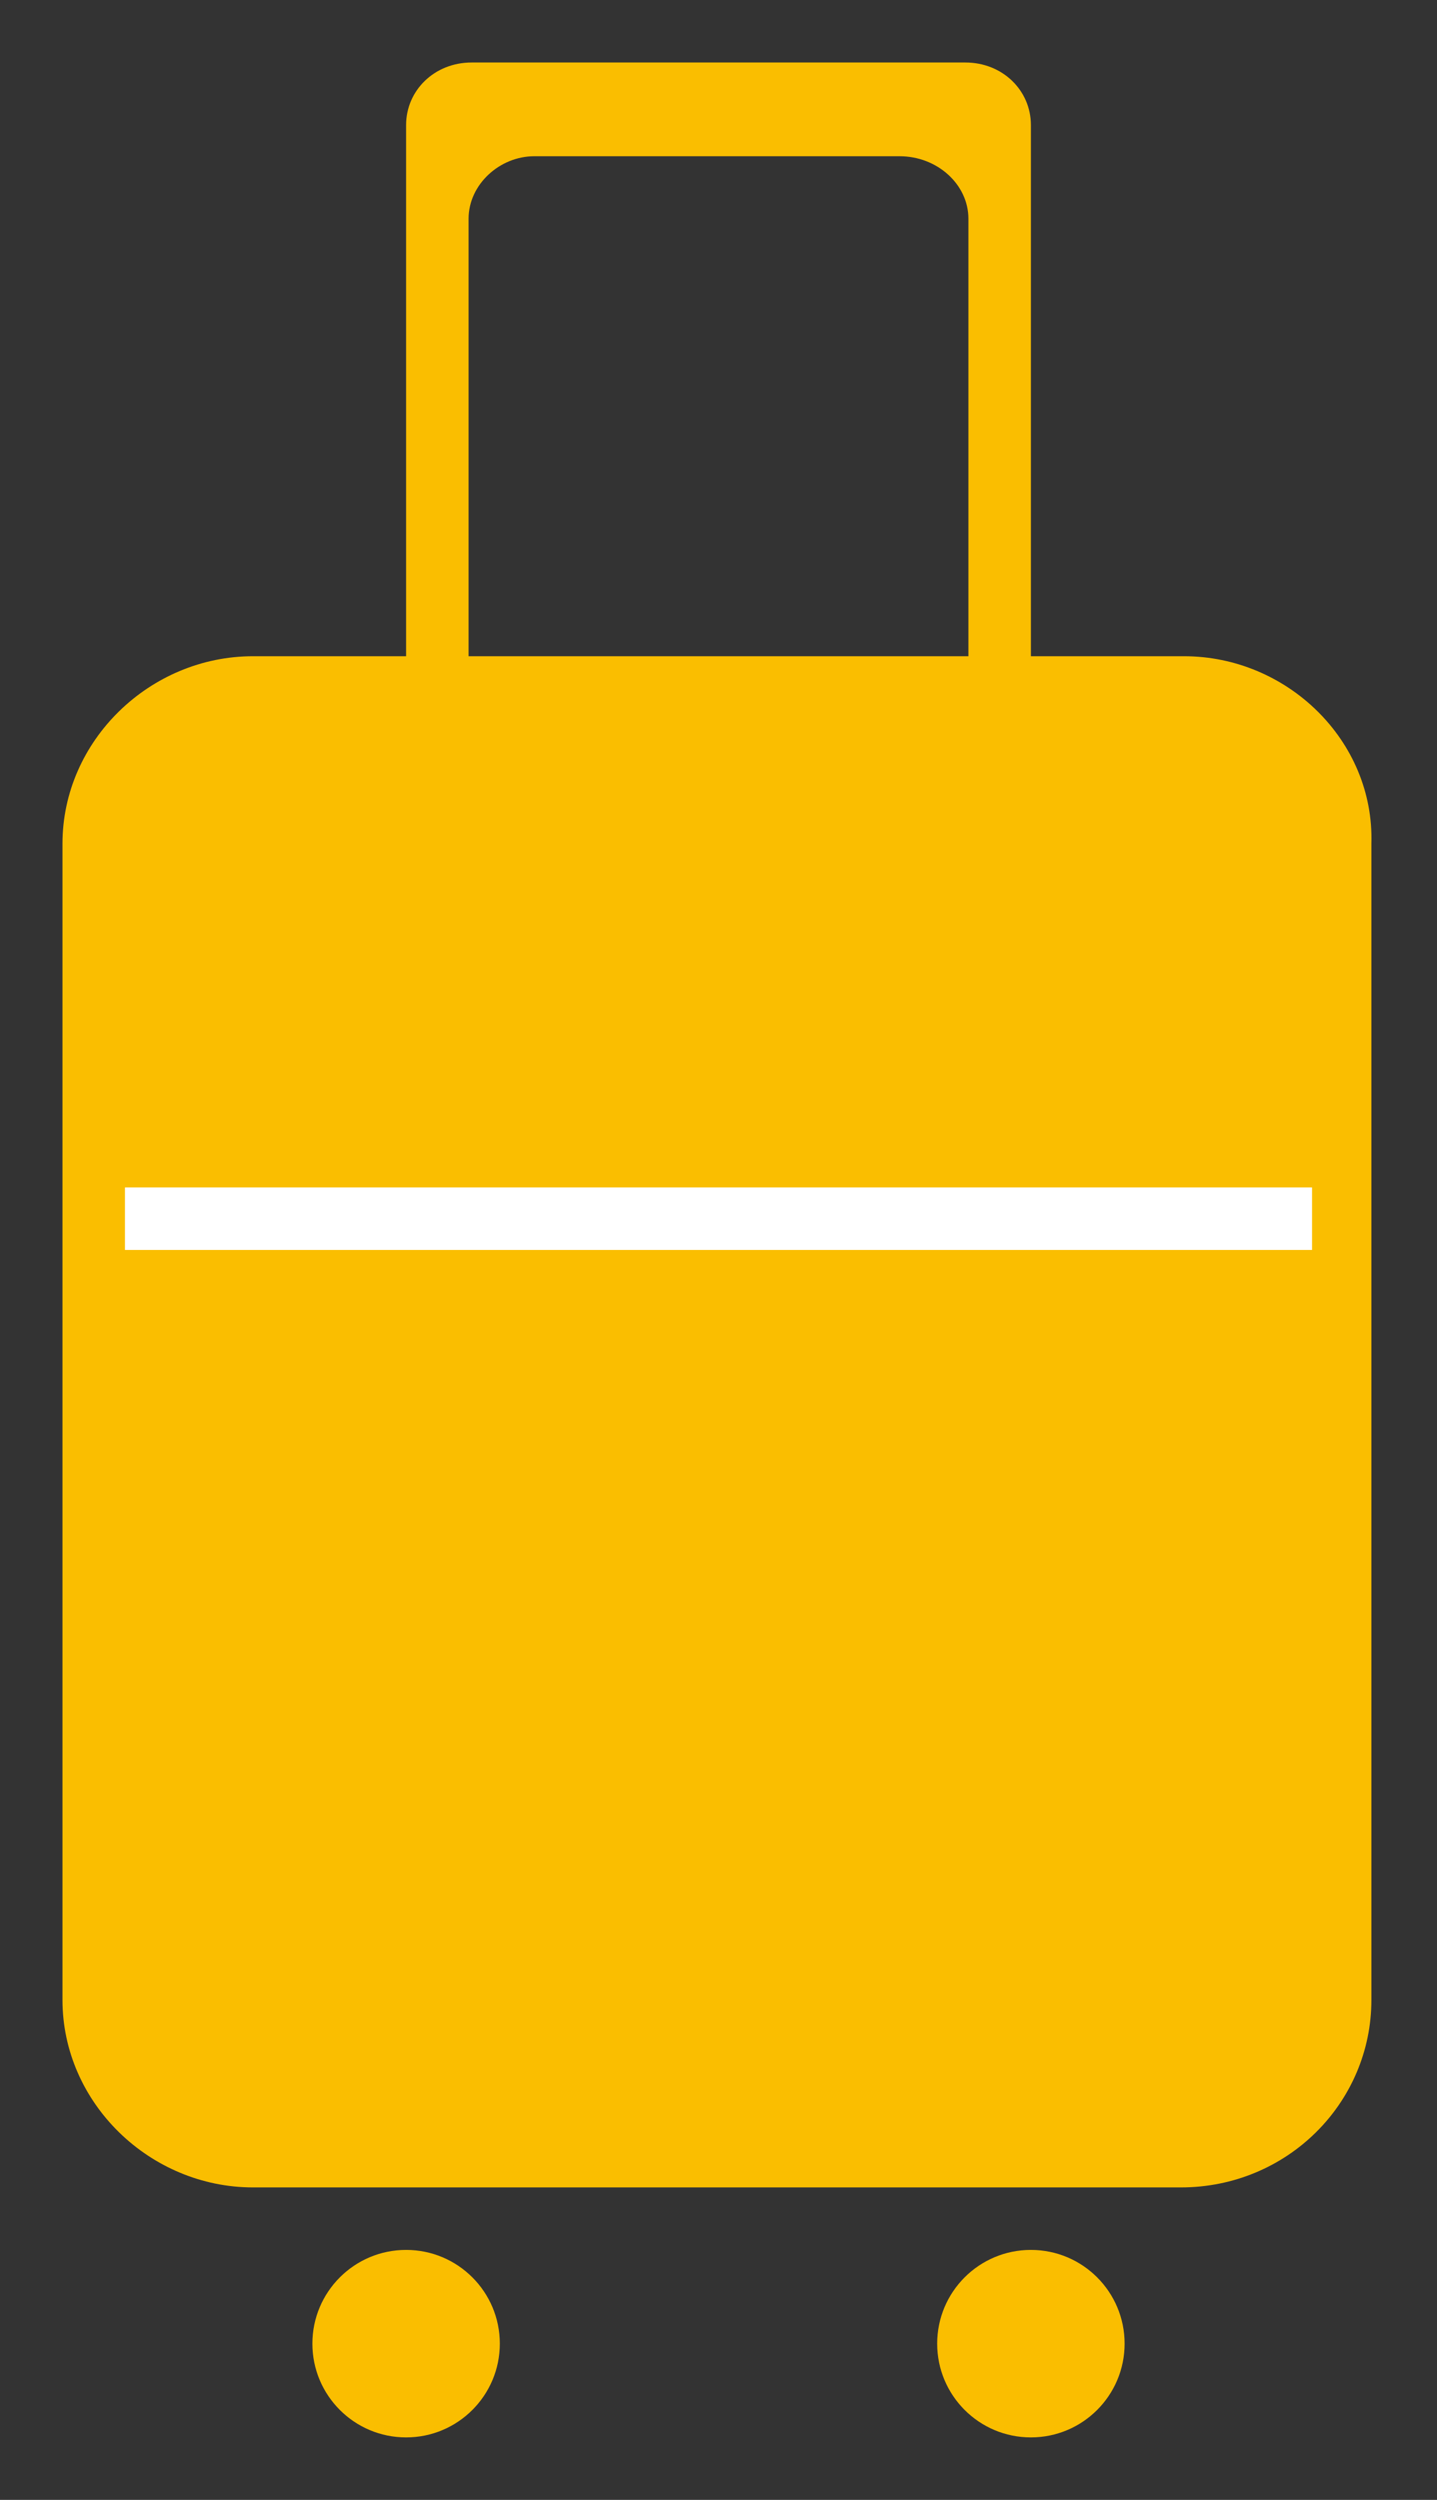
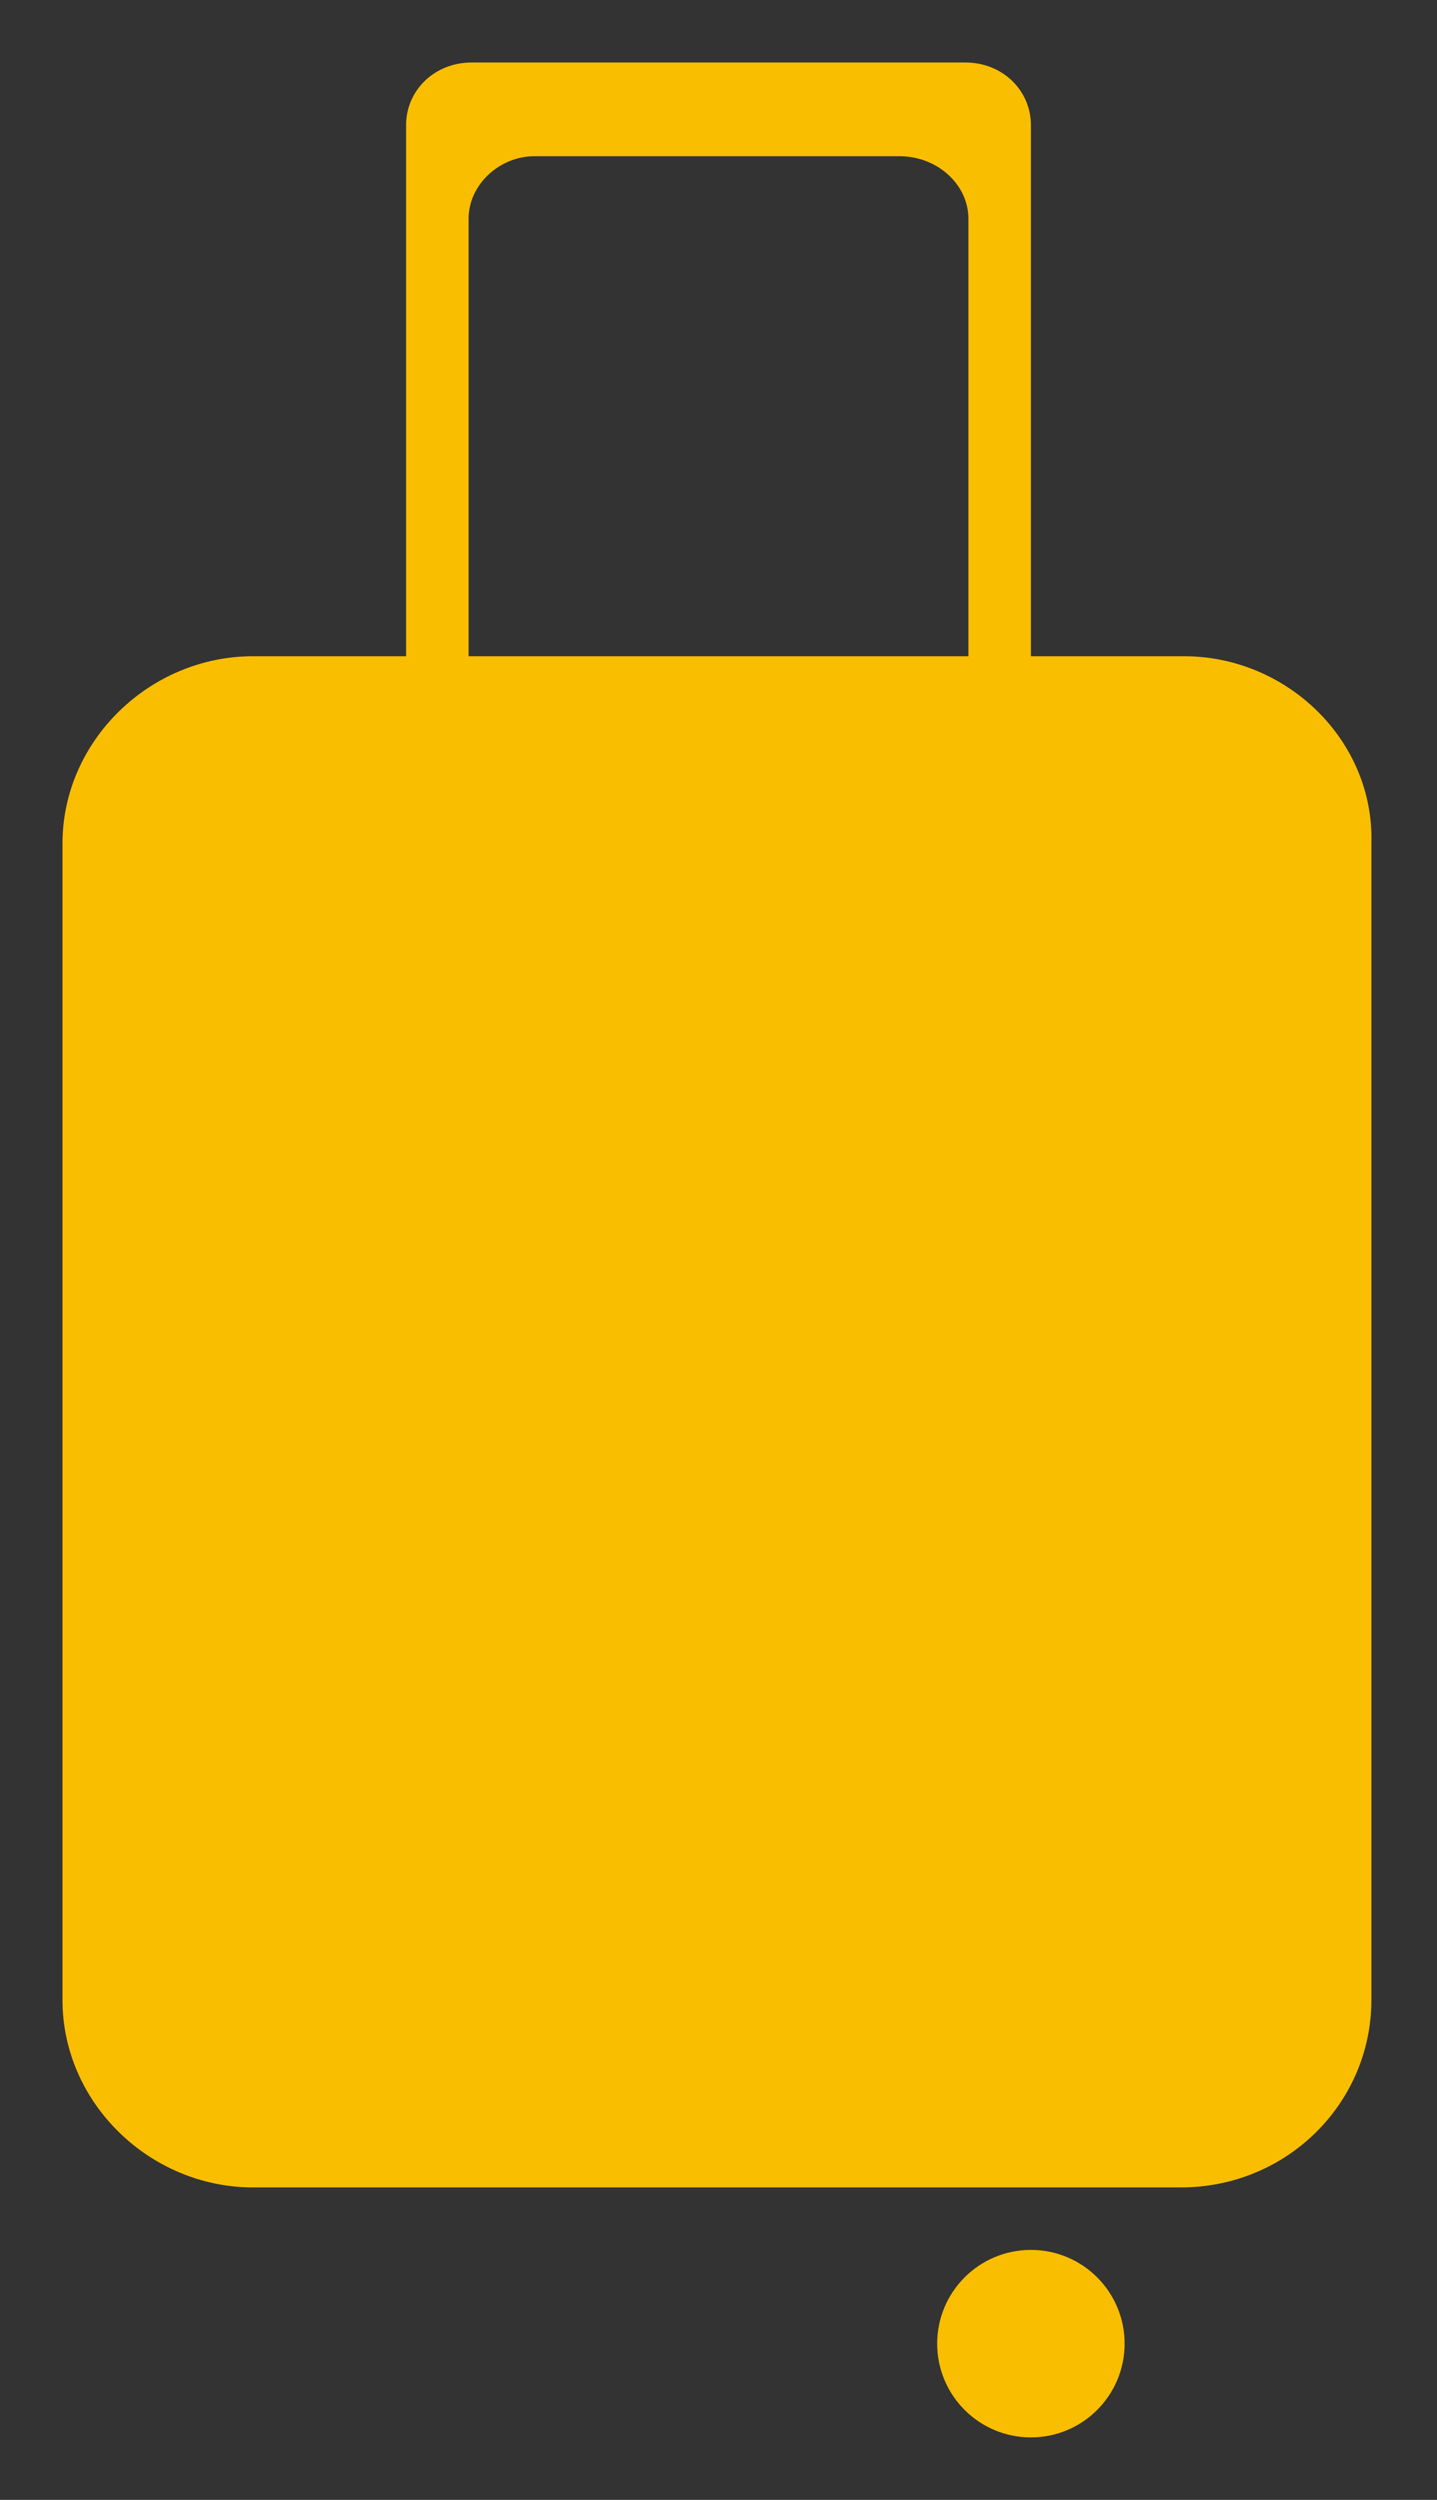
<svg xmlns="http://www.w3.org/2000/svg" width="46" height="80" viewBox="0 0 46 80">
  <rect x="0" y="0" width="46" height="80" fill="#333333" stroke="none" />
-   <circle fill="#FABE00" cx="13" cy="75" r="3" />
  <circle fill="#FABE00" cx="33" cy="75" r="3" />
  <path fill="#FABE00" d="M37.9 21h-4.9v-17c0-1.1-.9-2-2.1-2h-15.8c-1.2 0-2.1.9-2.1 2v17h-4.9c-3.3 0-6.1 2.7-6.1 6v37c0 3.3 2.8 6 6.1 6h29.7c3.4 0 6.1-2.7 6.1-6v-37c.1-3.3-2.7-6-6-6zm-22.9-14c0-1.1 1-2 2.1-2h11.7c1.2 0 2.2.9 2.2 2v14h-16v-14z" />
-   <path fill="#fff" d="M4 40v-2h38v2h-38z" />
</svg>